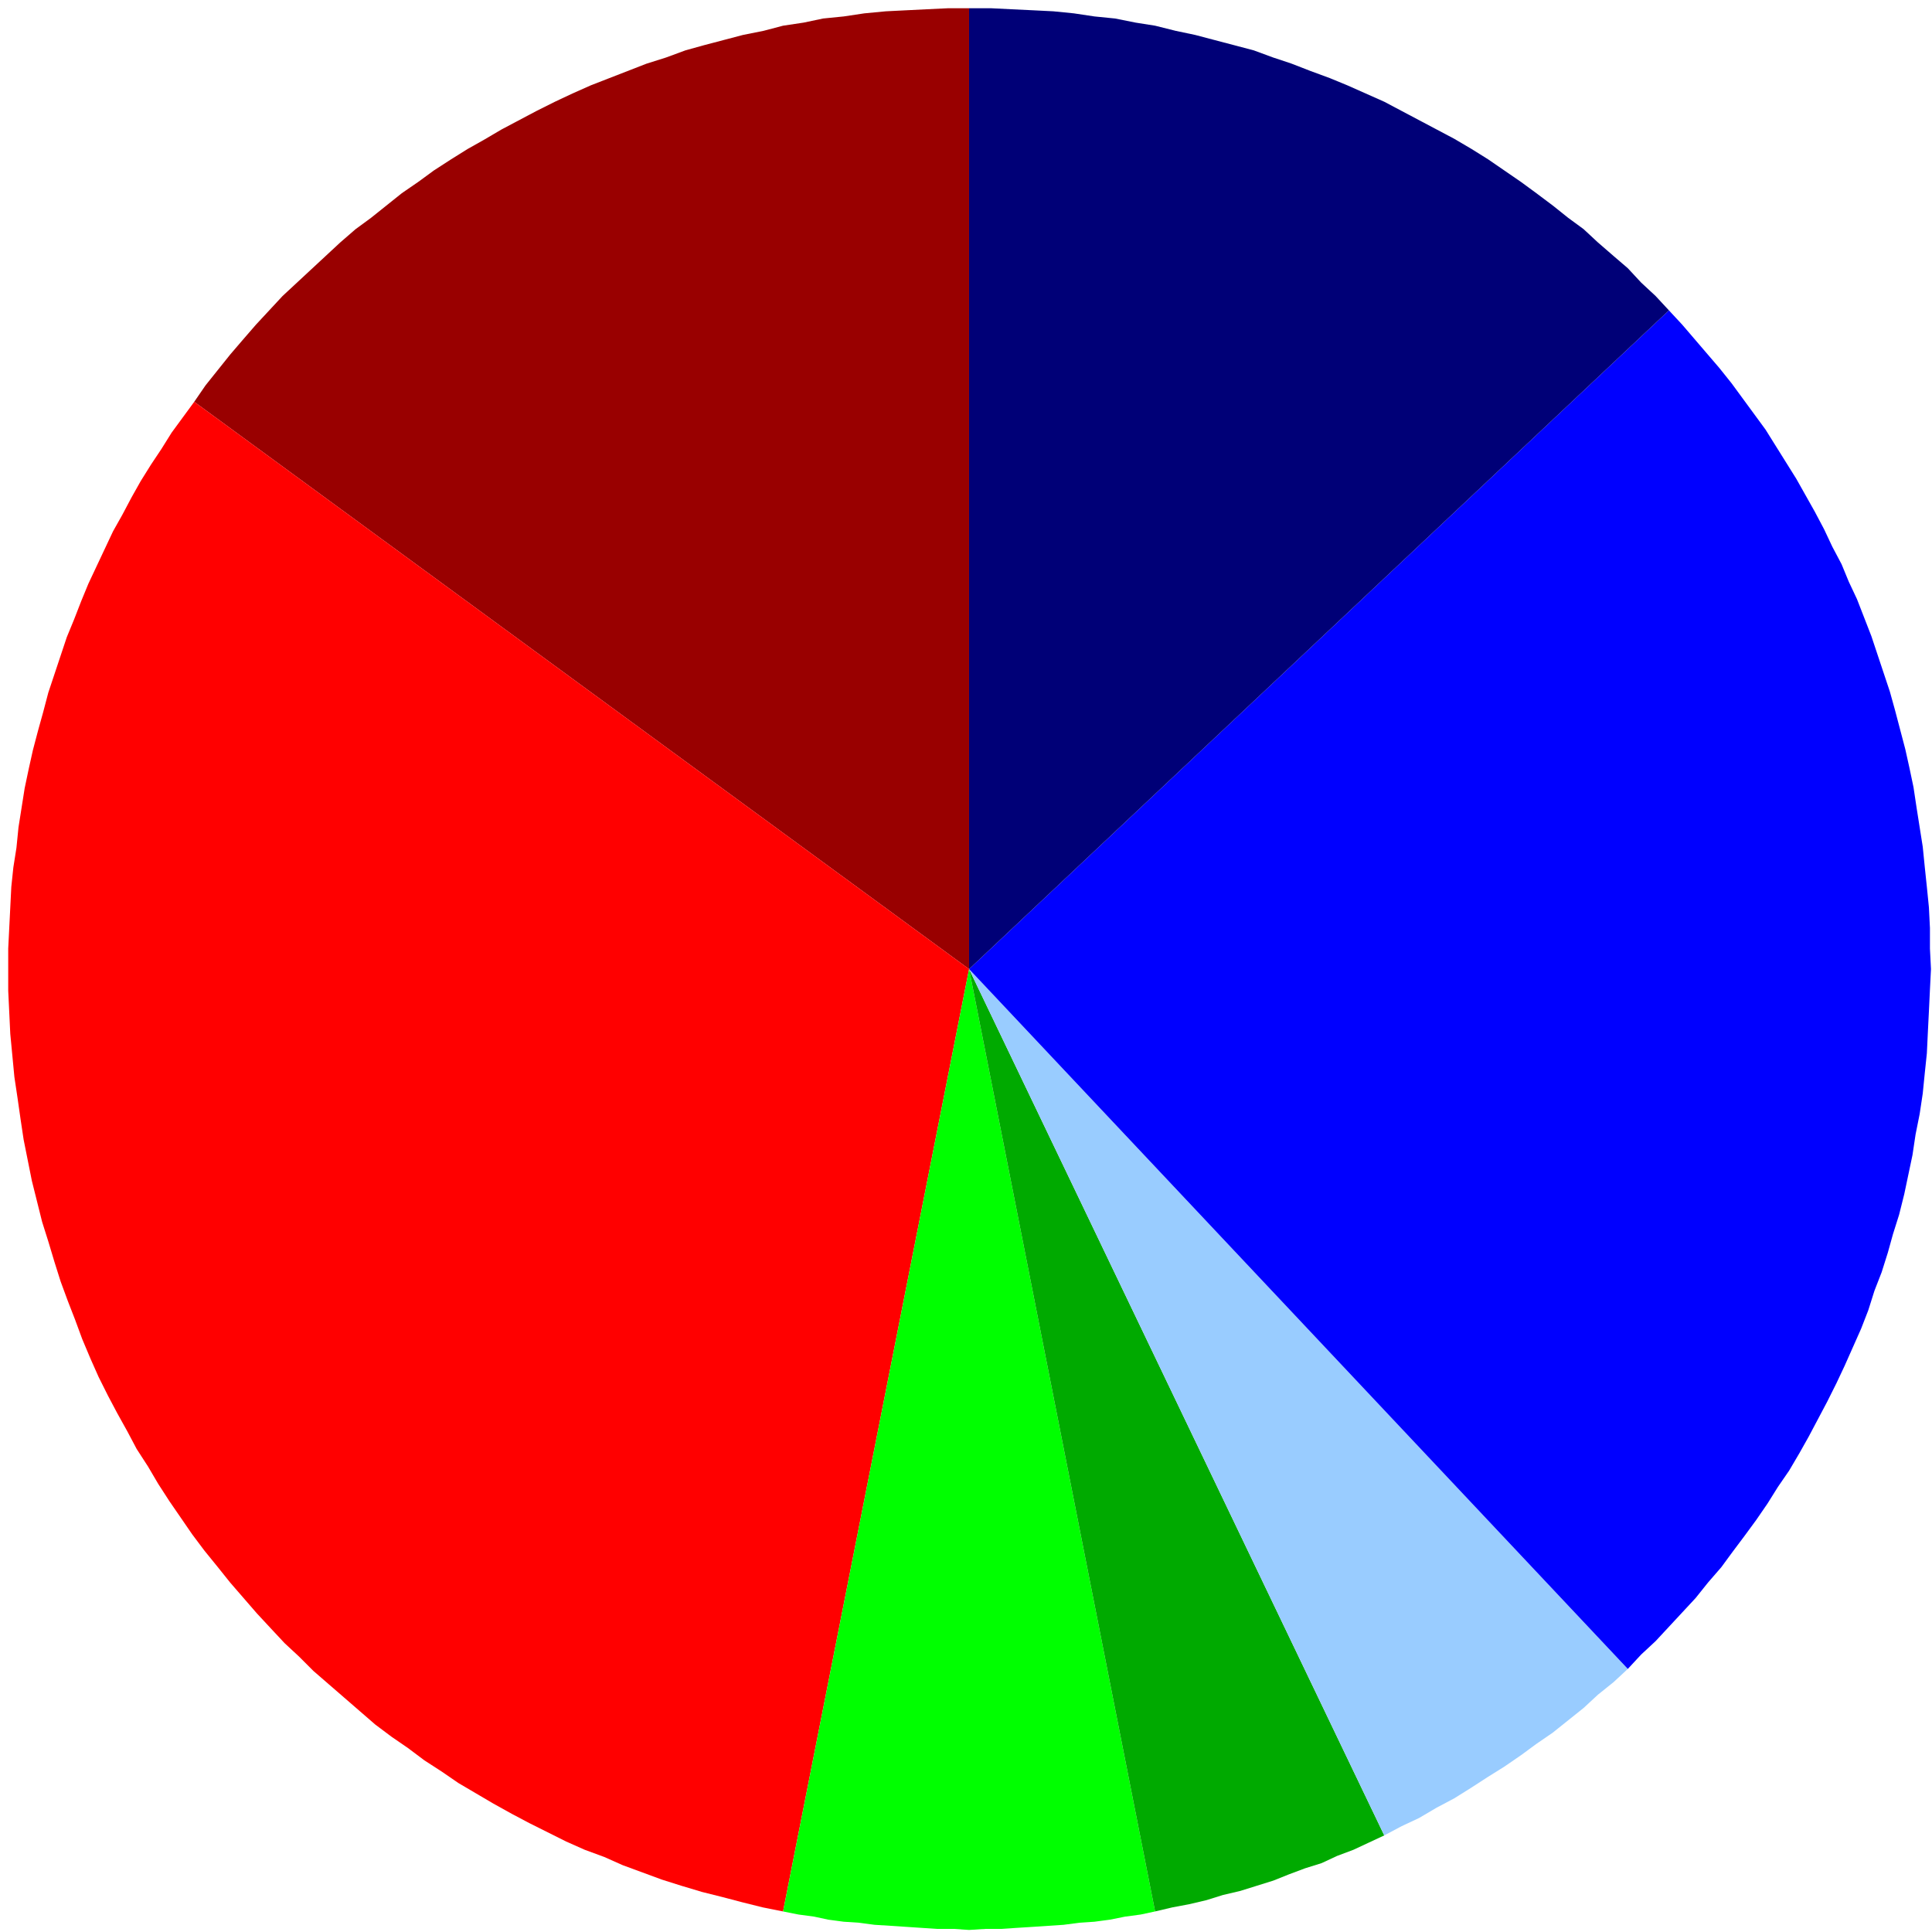
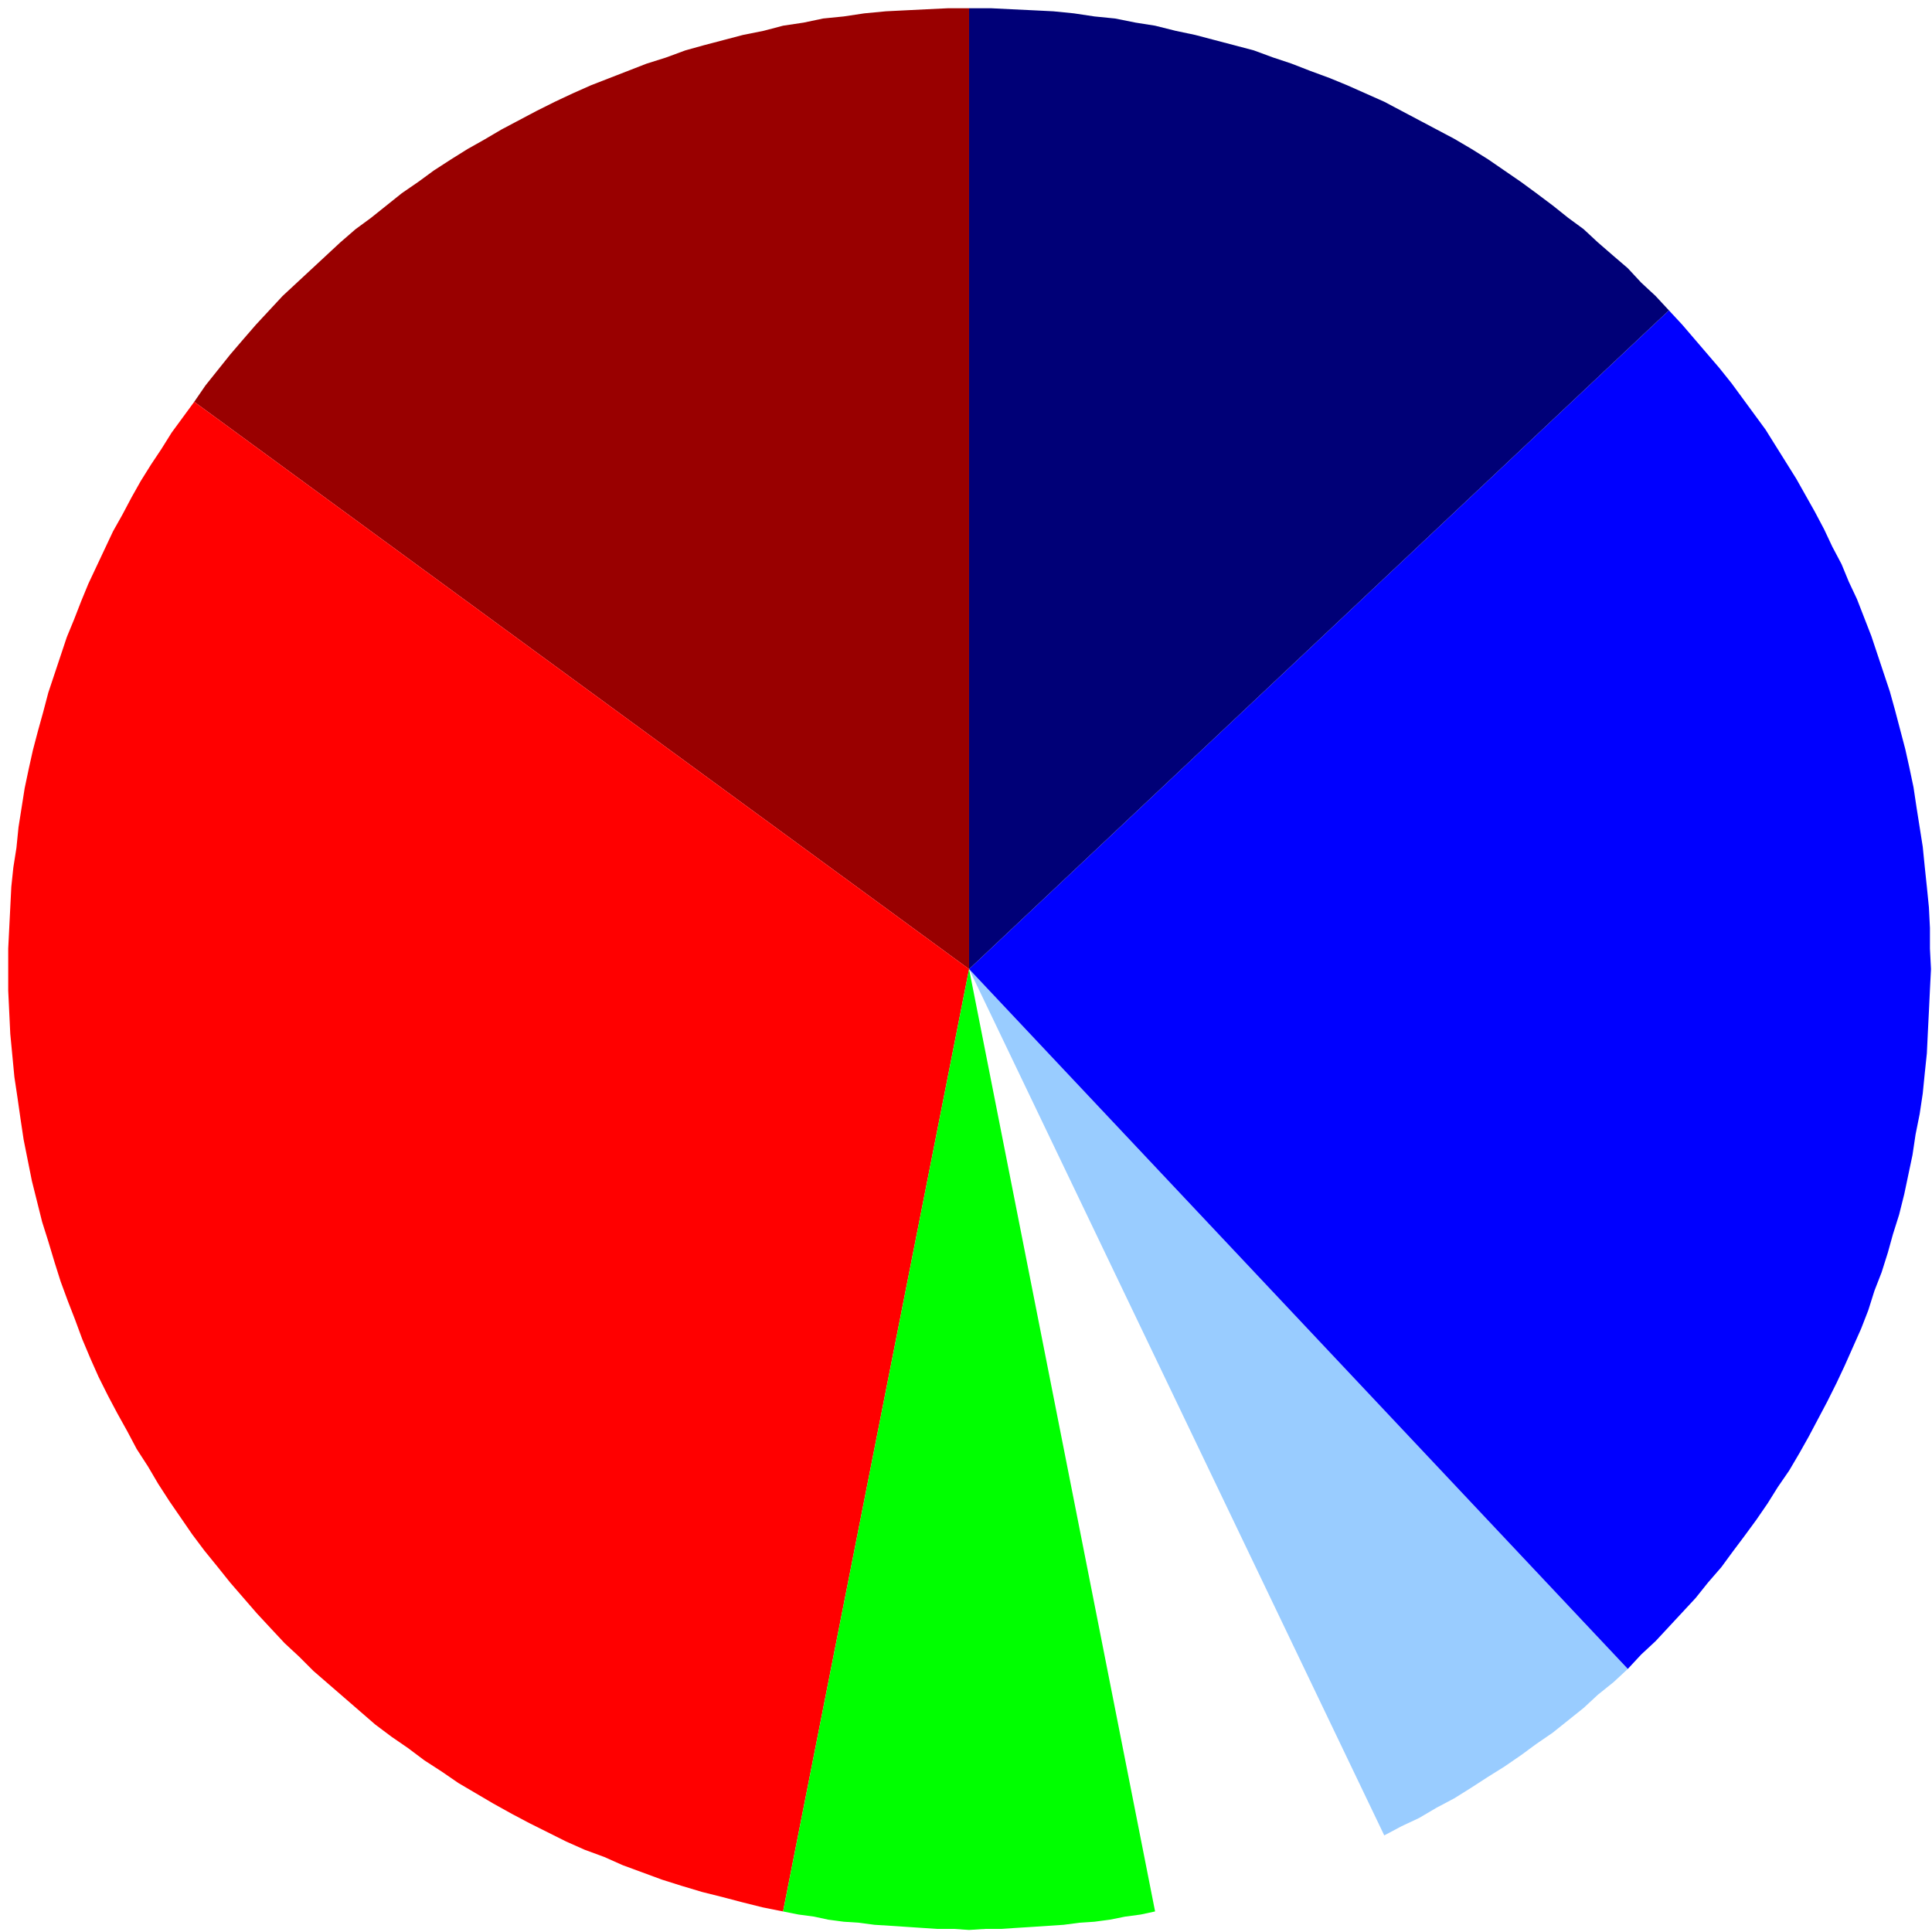
<svg xmlns="http://www.w3.org/2000/svg" xmlns:xlink="http://www.w3.org/1999/xlink" version="1.1" id="Layer_1" width="188" height="188" viewBox="19 6.7 188 188" overflow="visible" enable-background="new 19 6.7 188 188" xml:space="preserve">
  <g>
    <g>
      <defs>
        <rect id="XMLID_1_" y="0" width="226.8" height="198.5" />
      </defs>
      <clipPath id="XMLID_29_">
        <use xlink:href="#XMLID_1_" />
      </clipPath>
      <polygon clip-path="url(#XMLID_29_)" fill="#990000" points="113.3,101 37.9,45.8 39,44.2 40.2,42.7 41.4,41.2 42.6,39.8     43.9,38.3 45.2,36.9 46.5,35.5 47.9,34.2 49.3,32.9 50.7,31.6 52.1,30.3 53.6,29 55.1,27.9 56.6,26.7 58.1,25.5 59.7,24.4     61.2,23.3 62.9,22.2 64.5,21.2 66.1,20.3 67.8,19.3 69.5,18.4 71.2,17.5 73,16.6 74.7,15.8 76.5,15 78.3,14.3 80.1,13.6     81.9,12.9 83.8,12.3 85.7,11.6 87.5,11.1 89.4,10.6 91.3,10.1 93.3,9.7 95.2,9.2 97.2,8.9 99.1,8.5 101.1,8.3 103.1,8 105.2,7.8     107.2,7.7 109.2,7.6 111.3,7.5 113.3,7.5   " />
    </g>
    <g>
      <defs>
        <rect id="XMLID_3_" y="0" width="226.8" height="198.5" />
      </defs>
      <clipPath id="XMLID_30_">
        <use xlink:href="#XMLID_3_" />
      </clipPath>
      <polygon clip-path="url(#XMLID_30_)" fill="none" points="113.3,101 37.9,45.8 39,44.2 40.2,42.7 41.4,41.2 42.6,39.8 43.9,38.3     45.2,36.9 46.5,35.5 47.9,34.2 49.3,32.9 50.7,31.6 52.1,30.3 53.6,29 55.1,27.9 56.6,26.7 58.1,25.5 59.7,24.4 61.2,23.3     62.9,22.2 64.5,21.2 66.1,20.3 67.8,19.3 69.5,18.4 71.2,17.5 73,16.6 74.7,15.8 76.5,15 78.3,14.3 80.1,13.6 81.9,12.9     83.8,12.3 85.7,11.6 87.5,11.1 89.4,10.6 91.3,10.1 93.3,9.7 95.2,9.2 97.2,8.9 99.1,8.5 101.1,8.3 103.1,8 105.2,7.8 107.2,7.7     109.2,7.6 111.3,7.5 113.3,7.5   " />
    </g>
    <g>
      <defs>
        <rect id="XMLID_5_" y="0" width="226.8" height="198.5" />
      </defs>
      <clipPath id="XMLID_31_">
        <use xlink:href="#XMLID_5_" />
      </clipPath>
      <polygon clip-path="url(#XMLID_31_)" fill="#FF0000" points="113.3,101 95.2,192.7 93.2,192.3 91.2,191.8 89.3,191.3 87.3,190.8     85.3,190.2 83.4,189.6 81.5,188.899 79.6,188.2 77.8,187.399 75.9,186.7 74.1,185.899 72.3,185 70.5,184.1 68.8,183.2 67,182.2     65.3,181.2 63.6,180.2 62,179.1 60.3,178 58.7,176.8 57.1,175.7 55.5,174.5 54,173.2 52.5,171.899 51,170.6 49.5,169.3     48.1,167.899 46.7,166.6 45.3,165.1 44,163.7 42.7,162.2 41.4,160.7 40.2,159.2 38.9,157.6 37.7,156 36.6,154.399 35.5,152.8     34.4,151.1 33.4,149.399 32.3,147.7 31.4,146 30.4,144.2 29.5,142.5 28.6,140.7 27.8,138.899 27,137 26.3,135.1 25.6,133.3     24.9,131.399 24.3,129.5 23.7,127.5 23.1,125.6 22.6,123.6 22.1,121.6 21.7,119.6 21.3,117.6 21,115.6 20.7,113.5 20.4,111.5     20.2,109.399 20,107.3 19.9,105.2 19.8,103.1 19.8,101 19.8,99 19.9,97 20,95 20.1,93 20.3,91.1 20.6,89.2 20.8,87.2 21.1,85.3     21.4,83.4 21.8,81.5 22.2,79.7 22.7,77.8 23.2,76 23.7,74.1 24.3,72.3 24.9,70.5 25.5,68.7 26.2,67 26.9,65.2 27.6,63.5     28.4,61.8 29.2,60.1 30,58.4 30.9,56.8 31.8,55.1 32.7,53.5 33.7,51.9 34.7,50.4 35.7,48.8 36.8,47.3 37.9,45.8   " />
    </g>
    <g>
      <defs>
-         <rect id="XMLID_7_" y="0" width="226.8" height="198.5" />
-       </defs>
+         </defs>
      <clipPath id="XMLID_32_">
        <use xlink:href="#XMLID_7_" />
      </clipPath>
      <polygon clip-path="url(#XMLID_32_)" fill="none" points="113.3,101 95.2,192.7 93.2,192.3 91.2,191.8 89.3,191.3 87.3,190.8     85.3,190.2 83.4,189.6 81.5,188.899 79.6,188.2 77.8,187.399 75.9,186.7 74.1,185.899 72.3,185 70.5,184.1 68.8,183.2 67,182.2     65.3,181.2 63.6,180.2 62,179.1 60.3,178 58.7,176.8 57.1,175.7 55.5,174.5 54,173.2 52.5,171.899 51,170.6 49.5,169.3     48.1,167.899 46.7,166.6 45.3,165.1 44,163.7 42.7,162.2 41.4,160.7 40.2,159.2 38.9,157.6 37.7,156 36.6,154.399 35.5,152.8     34.4,151.1 33.4,149.399 32.3,147.7 31.4,146 30.4,144.2 29.5,142.5 28.6,140.7 27.8,138.899 27,137 26.3,135.1 25.6,133.3     24.9,131.399 24.3,129.5 23.7,127.5 23.1,125.6 22.6,123.6 22.1,121.6 21.7,119.6 21.3,117.6 21,115.6 20.7,113.5 20.4,111.5     20.2,109.399 20,107.3 19.9,105.2 19.8,103.1 19.8,101 19.8,99 19.9,97 20,95 20.1,93 20.3,91.1 20.6,89.2 20.8,87.2 21.1,85.3     21.4,83.4 21.8,81.5 22.2,79.7 22.7,77.8 23.2,76 23.7,74.1 24.3,72.3 24.9,70.5 25.5,68.7 26.2,67 26.9,65.2 27.6,63.5     28.4,61.8 29.2,60.1 30,58.4 30.9,56.8 31.8,55.1 32.7,53.5 33.7,51.9 34.7,50.4 35.7,48.8 36.8,47.3 37.9,45.8   " />
    </g>
    <g>
      <defs>
        <rect id="XMLID_9_" y="0" width="226.8" height="198.5" />
      </defs>
      <clipPath id="XMLID_33_">
        <use xlink:href="#XMLID_9_" />
      </clipPath>
      <polygon clip-path="url(#XMLID_33_)" fill="#00FF00" points="113.3,101 131.4,192.7 130,193 128.5,193.2 127,193.5 125.5,193.7     124,193.8 122.5,194 121,194.1 119.5,194.2 117.9,194.3 116.4,194.399 114.9,194.399 113.3,194.5 111.8,194.399 110.2,194.399     108.7,194.3 107.2,194.2 105.7,194.1 104.1,194 102.6,193.8 101.1,193.7 99.6,193.5 98.2,193.2 96.7,193 95.2,192.7   " />
    </g>
    <g>
      <defs>
        <rect id="XMLID_11_" y="0" width="226.8" height="198.5" />
      </defs>
      <clipPath id="XMLID_34_">
        <use xlink:href="#XMLID_11_" />
      </clipPath>
      <polygon clip-path="url(#XMLID_34_)" fill="none" points="113.3,101 131.4,192.7 130,193 128.5,193.2 127,193.5 125.5,193.7     124,193.8 122.5,194 121,194.1 119.5,194.2 117.9,194.3 116.4,194.399 114.9,194.399 113.3,194.5 111.8,194.399 110.2,194.399     108.7,194.3 107.2,194.2 105.7,194.1 104.1,194 102.6,193.8 101.1,193.7 99.6,193.5 98.2,193.2 96.7,193 95.2,192.7   " />
    </g>
    <g>
      <defs>
        <rect id="XMLID_13_" y="0" width="226.8" height="198.5" />
      </defs>
      <clipPath id="XMLID_35_">
        <use xlink:href="#XMLID_13_" />
      </clipPath>
-       <polygon clip-path="url(#XMLID_35_)" fill="#00AA00" points="113.3,101 153.7,185.3 152.2,186 150.7,186.7 149.1,187.3 147.6,188     146,188.5 144.4,189.1 142.9,189.7 141.3,190.2 139.7,190.7 138,191.1 136.4,191.6 134.7,192 133.1,192.3 131.4,192.7   " />
    </g>
    <g>
      <defs>
        <rect id="XMLID_15_" y="0" width="226.8" height="198.5" />
      </defs>
      <clipPath id="XMLID_36_">
        <use xlink:href="#XMLID_15_" />
      </clipPath>
      <polygon clip-path="url(#XMLID_36_)" fill="none" points="113.3,101 153.7,185.3 152.2,186 150.7,186.7 149.1,187.3 147.6,188     146,188.5 144.4,189.1 142.9,189.7 141.3,190.2 139.7,190.7 138,191.1 136.4,191.6 134.7,192 133.1,192.3 131.4,192.7   " />
    </g>
    <g>
      <defs>
        <rect id="XMLID_17_" y="0" width="226.8" height="198.5" />
      </defs>
      <clipPath id="XMLID_37_">
        <use xlink:href="#XMLID_17_" />
      </clipPath>
      <polygon clip-path="url(#XMLID_37_)" fill="#99CCFF" points="113.3,101 177.4,169.1 176,170.399 174.5,171.6 173.1,172.899     171.6,174.1 170.1,175.3 168.5,176.399 167,177.5 165.4,178.6 163.8,179.6 162.1,180.7 160.5,181.7 158.8,182.6 157.1,183.6     155.4,184.399 153.7,185.3   " />
    </g>
    <g>
      <defs>
        <rect id="XMLID_19_" y="0" width="226.8" height="198.5" />
      </defs>
      <clipPath id="XMLID_38_">
        <use xlink:href="#XMLID_19_" />
      </clipPath>
      <polygon clip-path="url(#XMLID_38_)" fill="none" points="113.3,101 177.4,169.1 176,170.399 174.5,171.6 173.1,172.899     171.6,174.1 170.1,175.3 168.5,176.399 167,177.5 165.4,178.6 163.8,179.6 162.1,180.7 160.5,181.7 158.8,182.6 157.1,183.6     155.4,184.399 153.7,185.3   " />
    </g>
    <g>
      <defs>
        <rect id="XMLID_21_" y="0" width="226.8" height="198.5" />
      </defs>
      <clipPath id="XMLID_39_">
        <use xlink:href="#XMLID_21_" />
      </clipPath>
      <polygon clip-path="url(#XMLID_39_)" fill="#0000FF" points="113.3,101 181.4,36.9 182.7,38.3 183.9,39.7 185.1,41.1 186.3,42.5     187.5,44 188.6,45.5 189.7,47 190.8,48.5 191.8,50.1 192.8,51.7 193.8,53.3 194.7,54.9 195.6,56.5 196.5,58.2 197.3,59.9     198.2,61.6 198.9,63.3 199.7,65 200.4,66.8 201.1,68.6 201.7,70.4 202.3,72.2 202.9,74 203.4,75.8 203.9,77.7 204.4,79.6     204.8,81.4 205.2,83.3 205.5,85.3 205.8,87.2 206.1,89.1 206.3,91.1 206.5,93 206.7,95 206.8,97 206.8,99 206.9,101 206.8,103     206.7,105.1 206.6,107.1 206.5,109.2 206.3,111.1 206.1,113.1 205.8,115.1 205.4,117.1 205.1,119.1 204.7,121 204.3,122.899     203.8,124.899 203.2,126.8 202.7,128.6 202.1,130.5 201.4,132.3 200.8,134.2 200.1,136 199.3,137.8 198.5,139.6 197.7,141.3     196.8,143.1 195.9,144.8 195,146.5 194.1,148.1 193.1,149.8 192,151.399 191,153 189.9,154.6 188.8,156.1 187.6,157.7     186.5,159.2 185.2,160.7 184,162.2 182.7,163.6 181.4,165 180.1,166.399 178.7,167.7 177.4,169.1   " />
    </g>
    <g>
      <defs>
        <rect id="XMLID_23_" y="0" width="226.8" height="198.5" />
      </defs>
      <clipPath id="XMLID_40_">
        <use xlink:href="#XMLID_23_" />
      </clipPath>
-       <polygon clip-path="url(#XMLID_40_)" fill="none" points="113.3,101 181.4,36.9 182.7,38.3 183.9,39.7 185.1,41.1 186.3,42.5     187.5,44 188.6,45.5 189.7,47 190.8,48.5 191.8,50.1 192.8,51.7 193.8,53.3 194.7,54.9 195.6,56.5 196.5,58.2 197.3,59.9     198.2,61.6 198.9,63.3 199.7,65 200.4,66.8 201.1,68.6 201.7,70.4 202.3,72.2 202.9,74 203.4,75.8 203.9,77.7 204.4,79.6     204.8,81.4 205.2,83.3 205.5,85.3 205.8,87.2 206.1,89.1 206.3,91.1 206.5,93 206.7,95 206.8,97 206.8,99 206.9,101 206.8,103     206.7,105.1 206.6,107.1 206.5,109.2 206.3,111.1 206.1,113.1 205.8,115.1 205.4,117.1 205.1,119.1 204.7,121 204.3,122.899     203.8,124.899 203.2,126.8 202.7,128.6 202.1,130.5 201.4,132.3 200.8,134.2 200.1,136 199.3,137.8 198.5,139.6 197.7,141.3     196.8,143.1 195.9,144.8 195,146.5 194.1,148.1 193.1,149.8 192,151.399 191,153 189.9,154.6 188.8,156.1 187.6,157.7     186.5,159.2 185.2,160.7 184,162.2 182.7,163.6 181.4,165 180.1,166.399 178.7,167.7 177.4,169.1   " />
    </g>
    <g>
      <defs>
        <rect id="XMLID_25_" y="0" width="226.8" height="198.5" />
      </defs>
      <clipPath id="XMLID_41_">
        <use xlink:href="#XMLID_25_" />
      </clipPath>
      <polygon clip-path="url(#XMLID_41_)" fill="#000077" points="113.3,101 113.3,7.5 115.4,7.5 117.4,7.6 119.5,7.7 121.5,7.8     123.5,8 125.5,8.3 127.5,8.5 129.5,8.9 131.4,9.2 133.4,9.7 135.3,10.1 137.2,10.6 139.1,11.1 141,11.6 142.9,12.3 144.7,12.9     146.5,13.6 148.4,14.3 150.1,15 151.9,15.8 153.7,16.6 155.4,17.5 157.1,18.4 158.8,19.3 160.5,20.2 162.2,21.2 163.8,22.2     165.4,23.3 167,24.4 168.5,25.5 170.1,26.7 171.6,27.9 173.1,29 174.5,30.3 176,31.6 177.4,32.8 178.7,34.2 180.1,35.5     181.4,36.9   " />
    </g>
    <g>
      <defs>
        <rect id="XMLID_27_" y="0" width="226.8" height="198.5" />
      </defs>
      <clipPath id="XMLID_42_">
        <use xlink:href="#XMLID_27_" />
      </clipPath>
      <polygon clip-path="url(#XMLID_42_)" fill="none" points="113.3,101 113.3,7.5 115.4,7.5 117.4,7.6 119.5,7.7 121.5,7.8 123.5,8     125.5,8.3 127.5,8.5 129.5,8.9 131.4,9.2 133.4,9.7 135.3,10.1 137.2,10.6 139.1,11.1 141,11.6 142.9,12.3 144.7,12.9 146.5,13.6     148.4,14.3 150.1,15 151.9,15.8 153.7,16.6 155.4,17.5 157.1,18.4 158.8,19.3 160.5,20.2 162.2,21.2 163.8,22.2 165.4,23.3     167,24.4 168.5,25.5 170.1,26.7 171.6,27.9 173.1,29 174.5,30.3 176,31.6 177.4,32.8 178.7,34.2 180.1,35.5 181.4,36.9   " />
    </g>
  </g>
</svg>